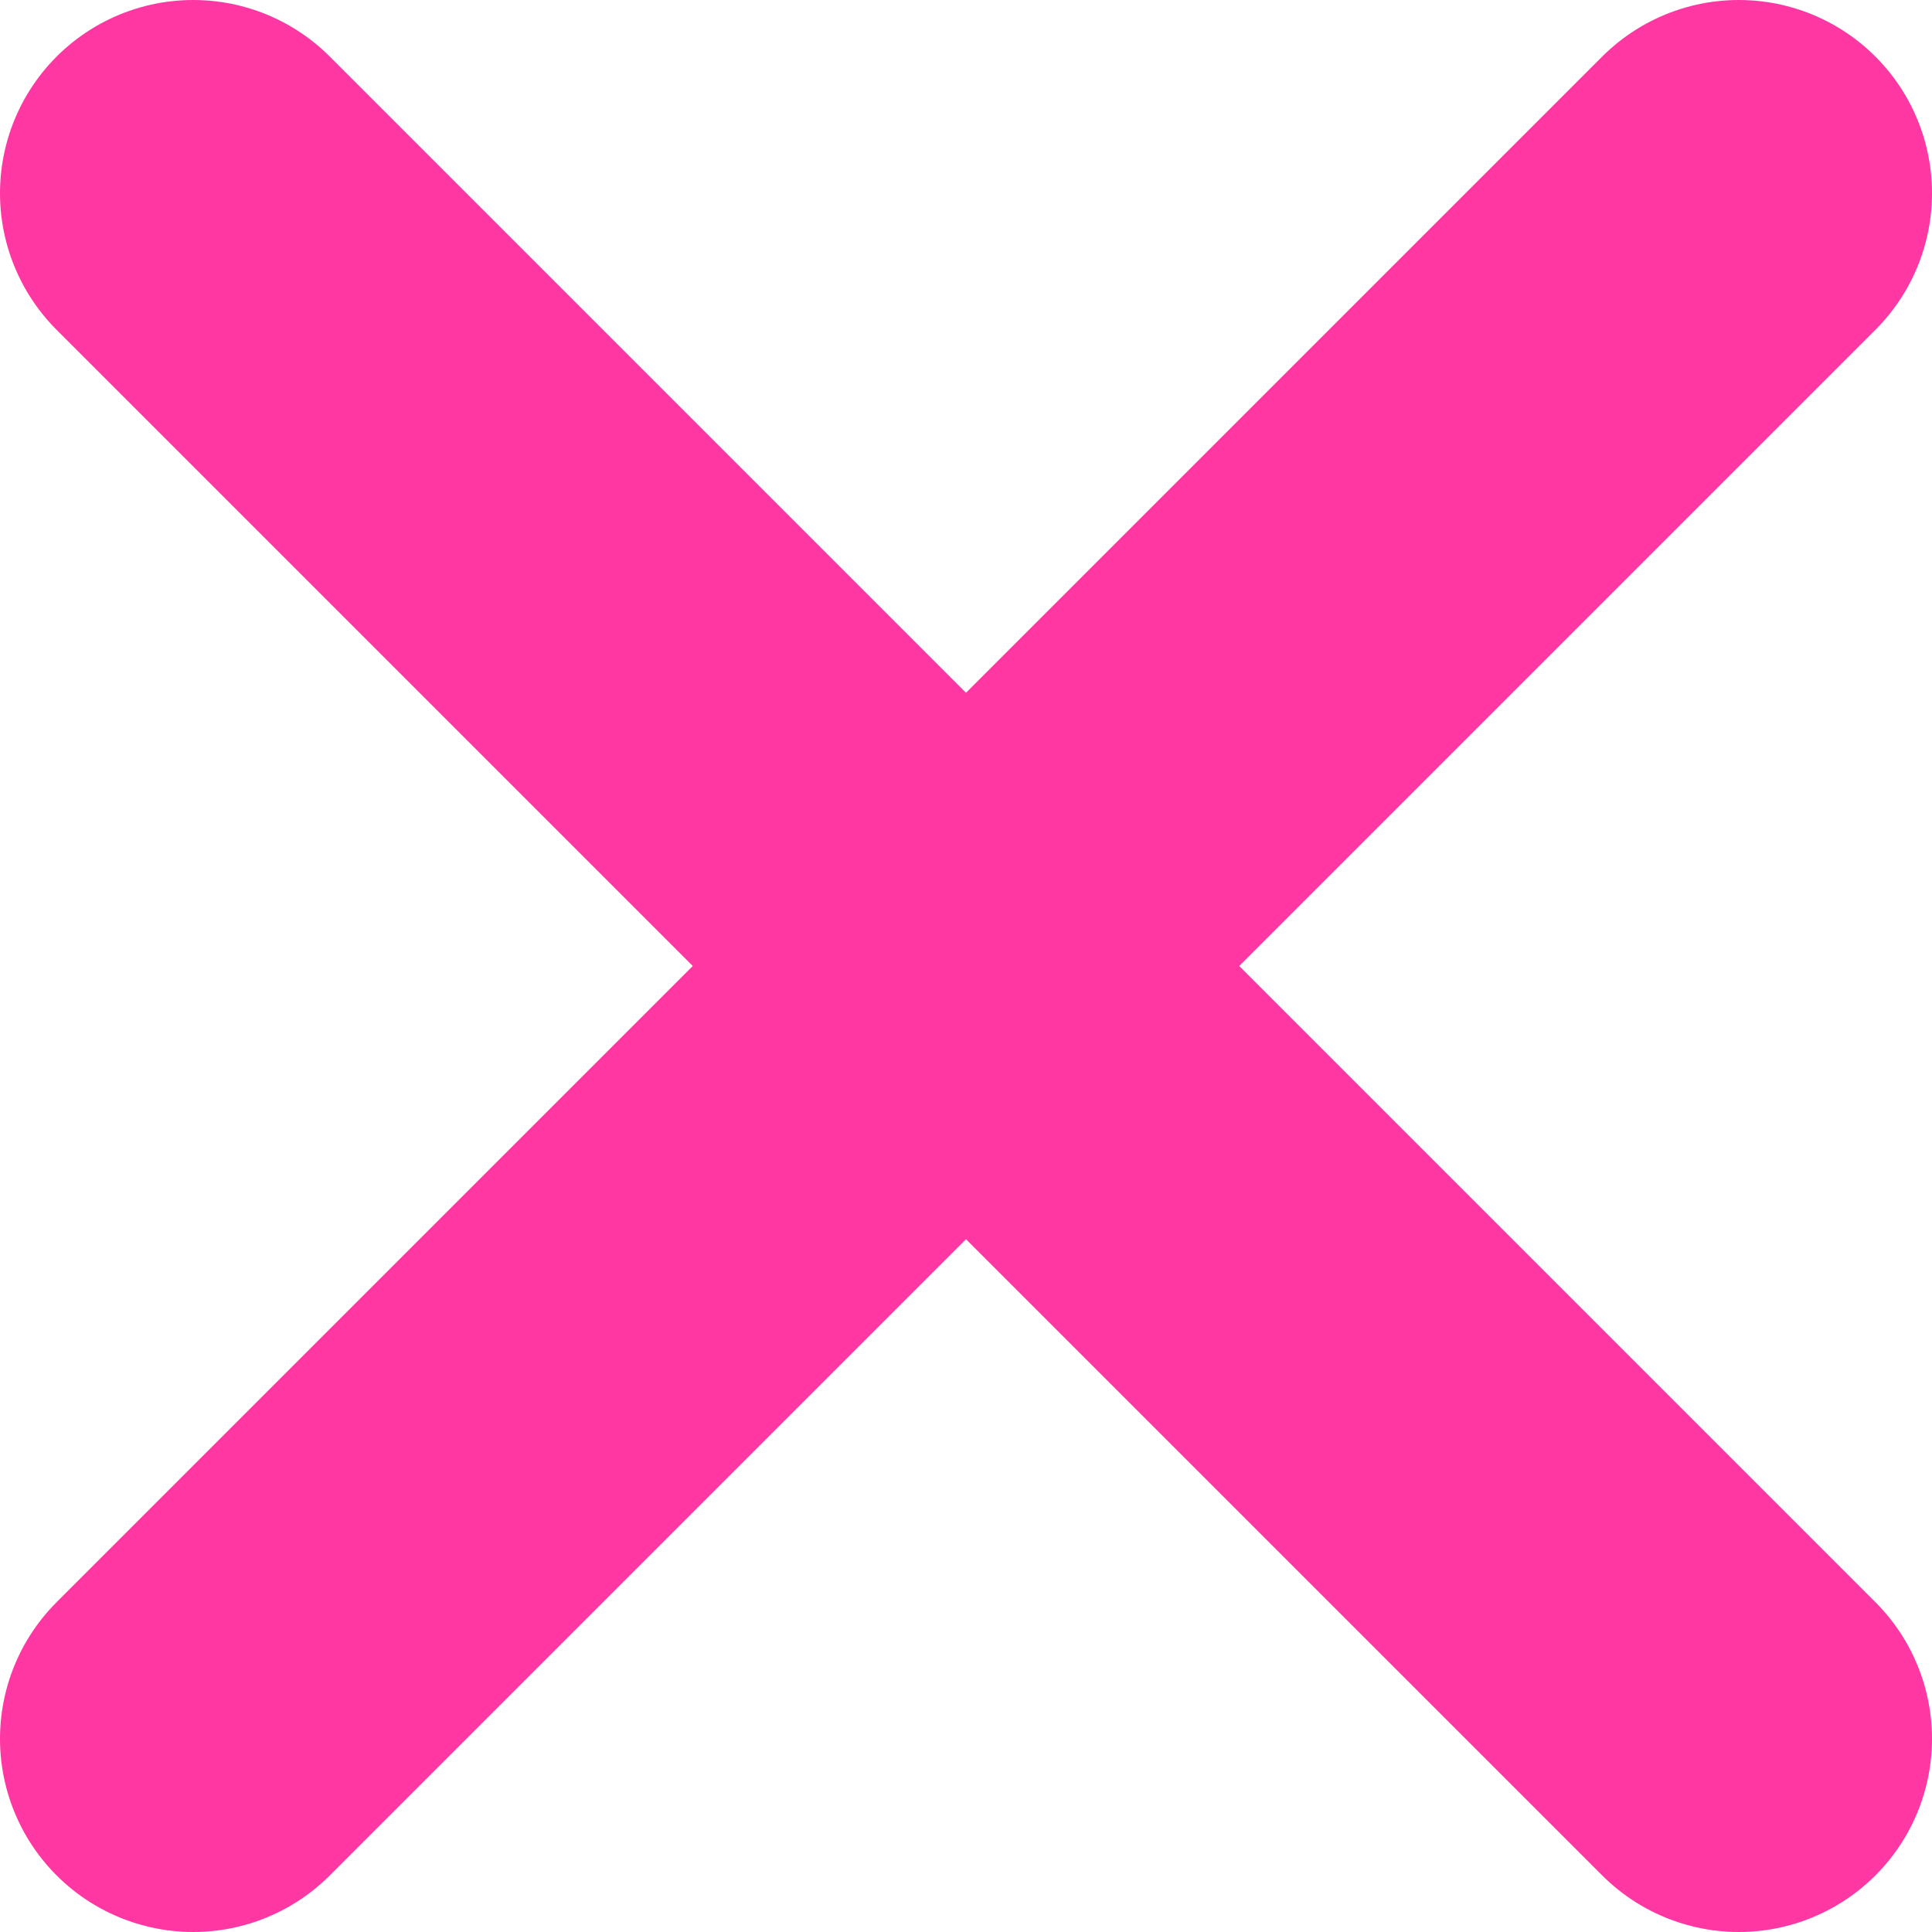
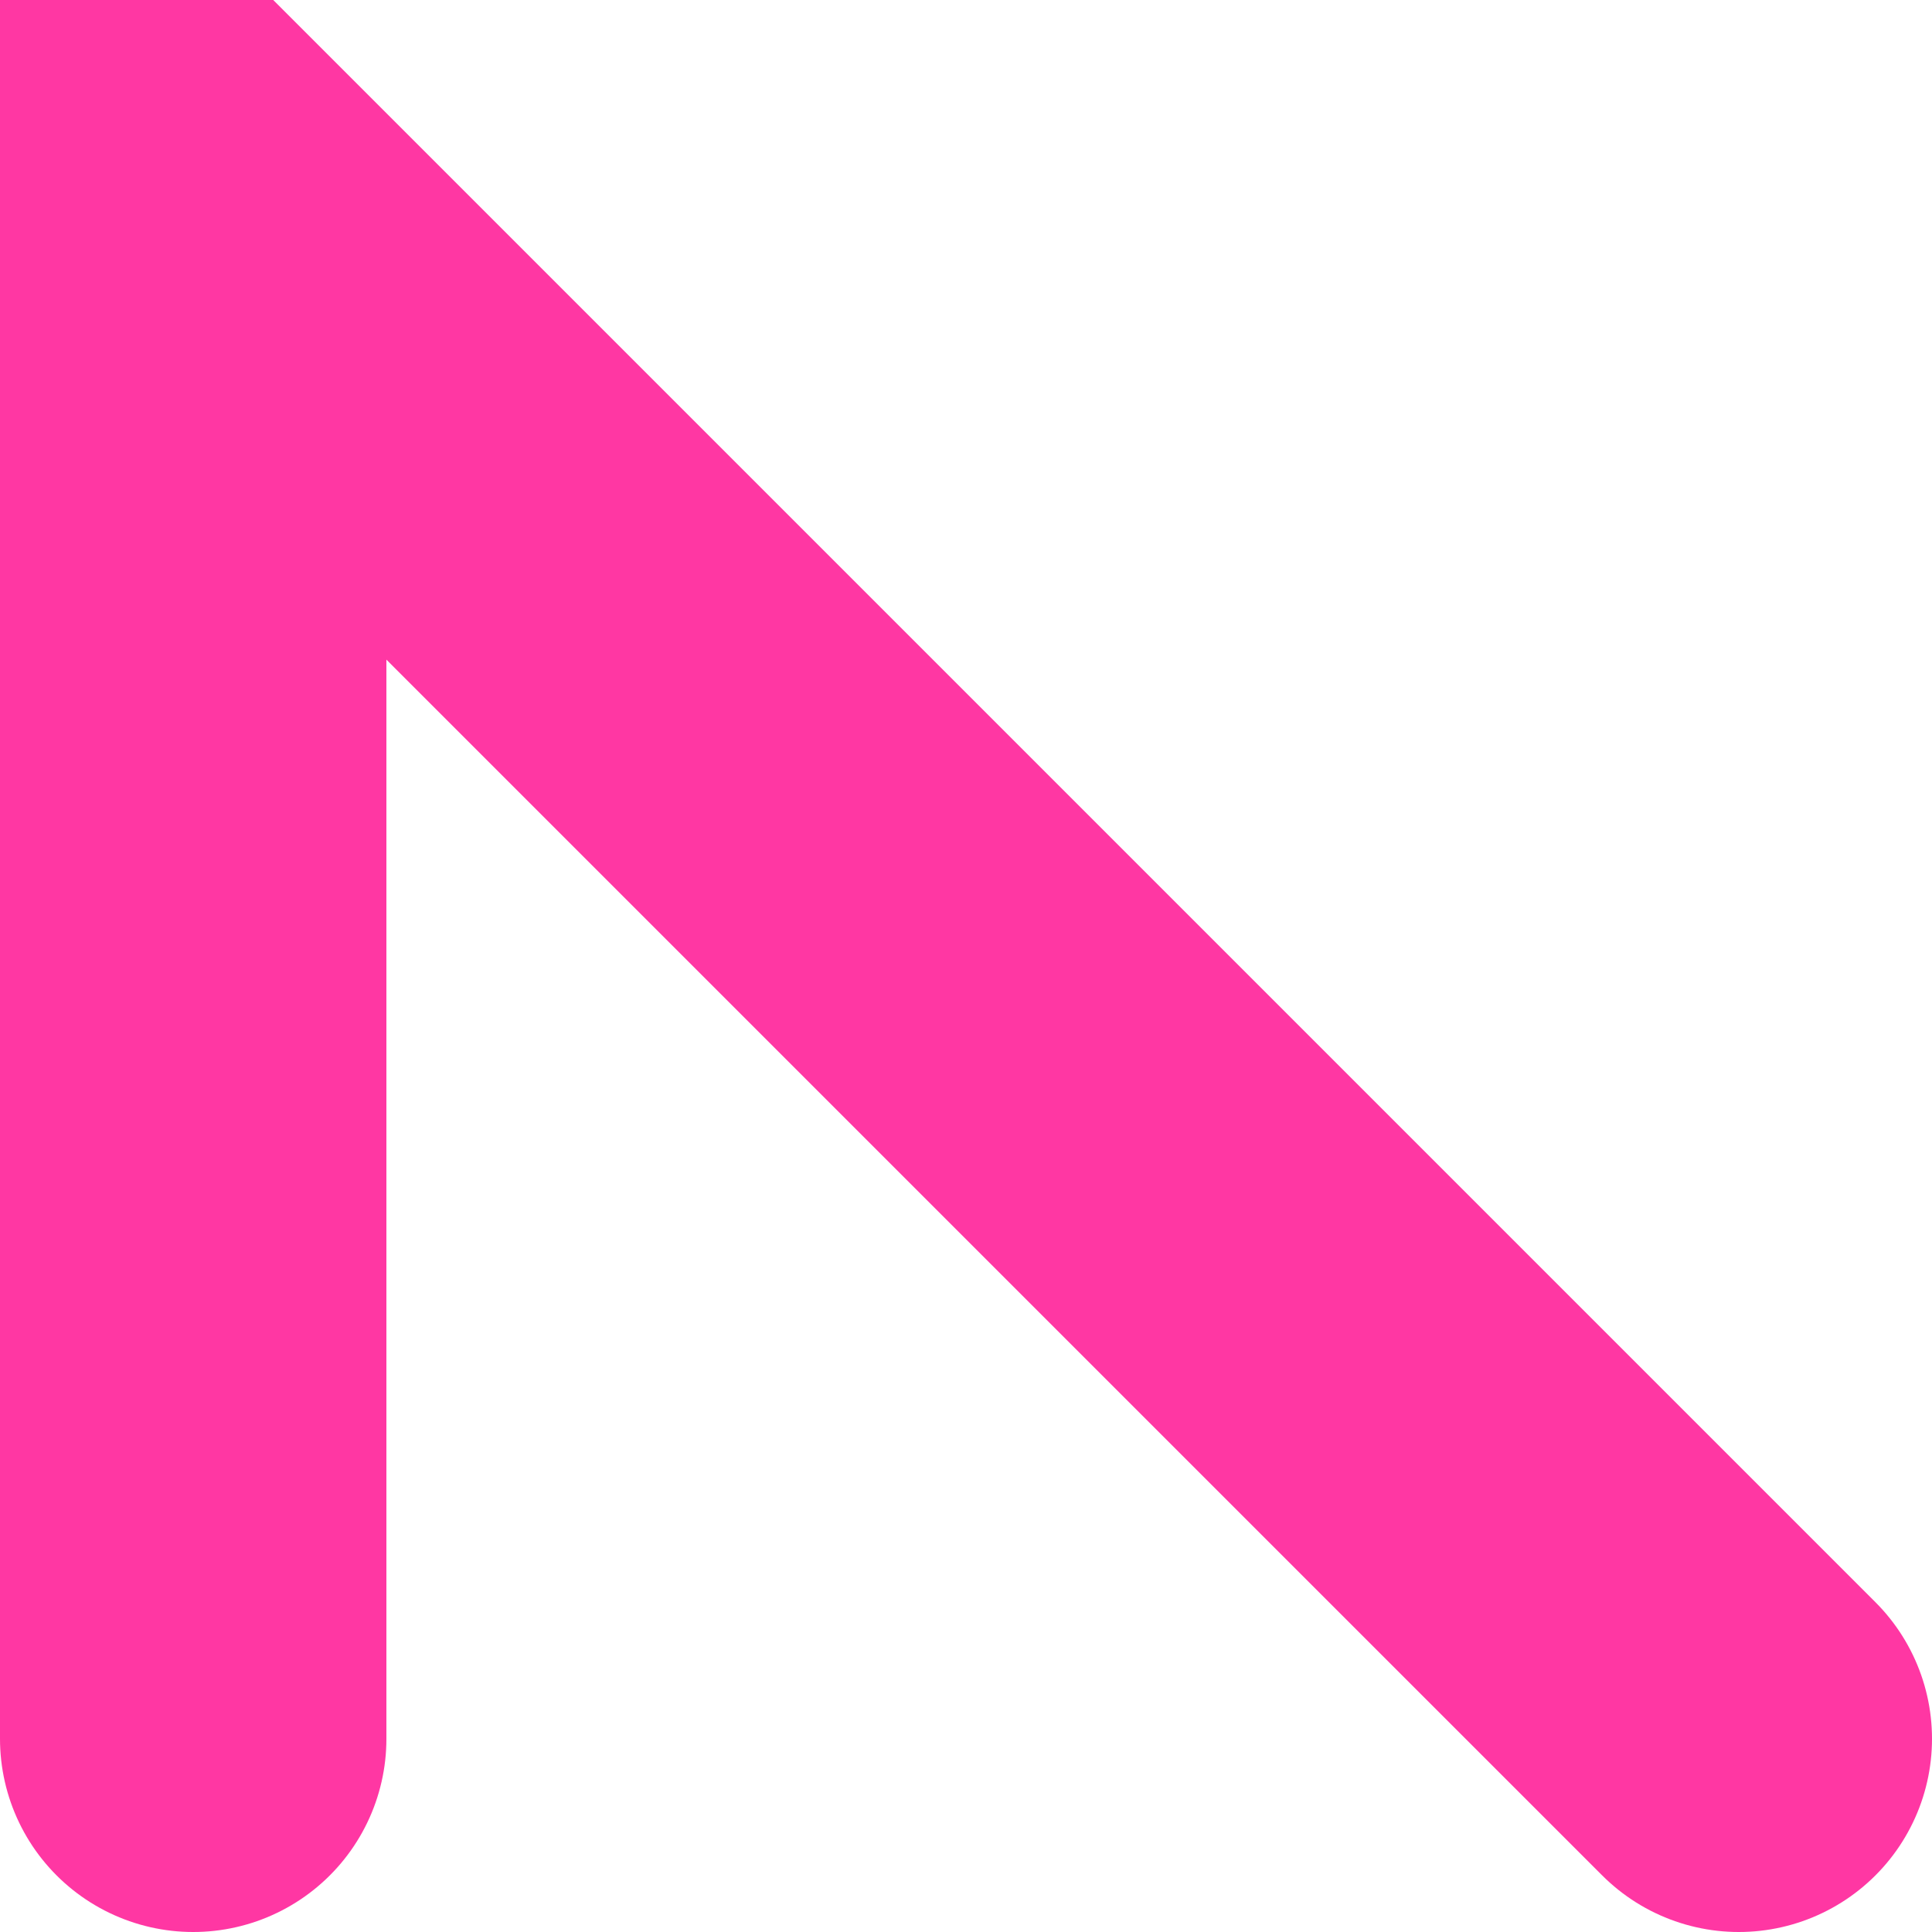
<svg xmlns="http://www.w3.org/2000/svg" width="15" height="15" viewBox="0 0 15 15" fill="none">
-   <path d="M13.5 13.5L1.5 1.5M13.5 1.5L1.5 13.5" stroke="#FF37A3" stroke-width="3" stroke-linecap="round" />
+   <path d="M13.5 13.5L1.5 1.5L1.5 13.5" stroke="#FF37A3" stroke-width="3" stroke-linecap="round" />
</svg>